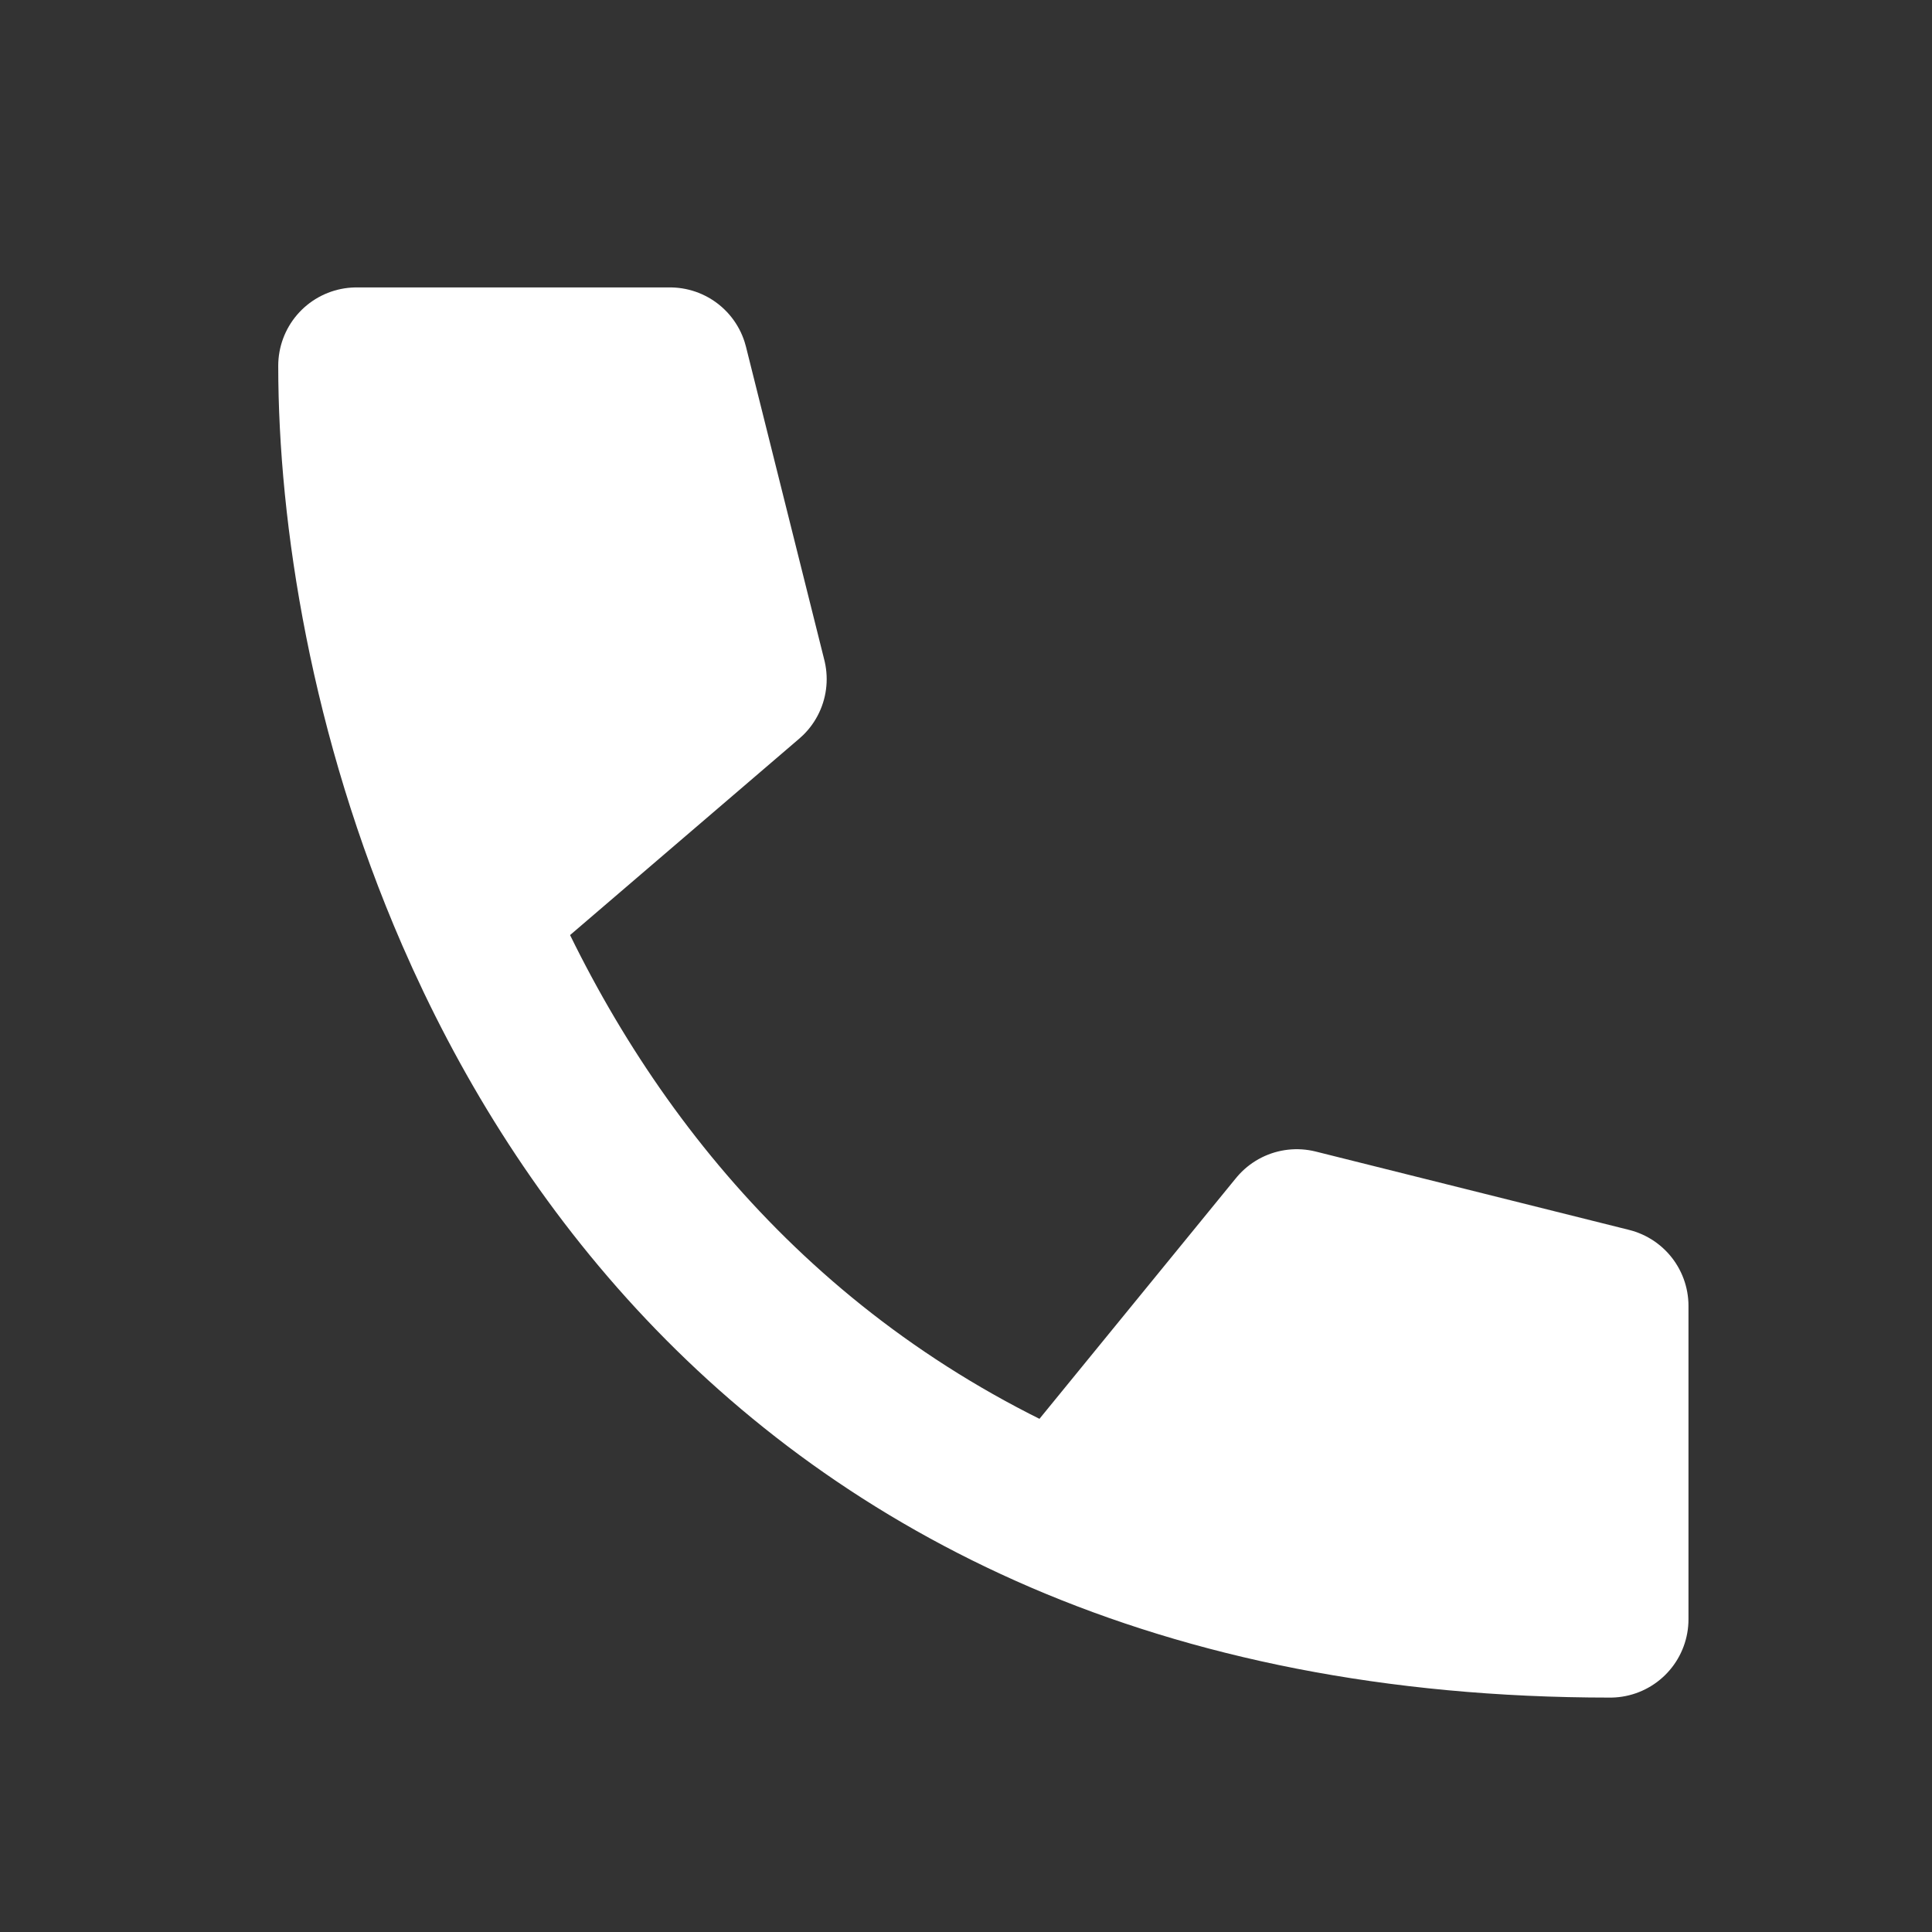
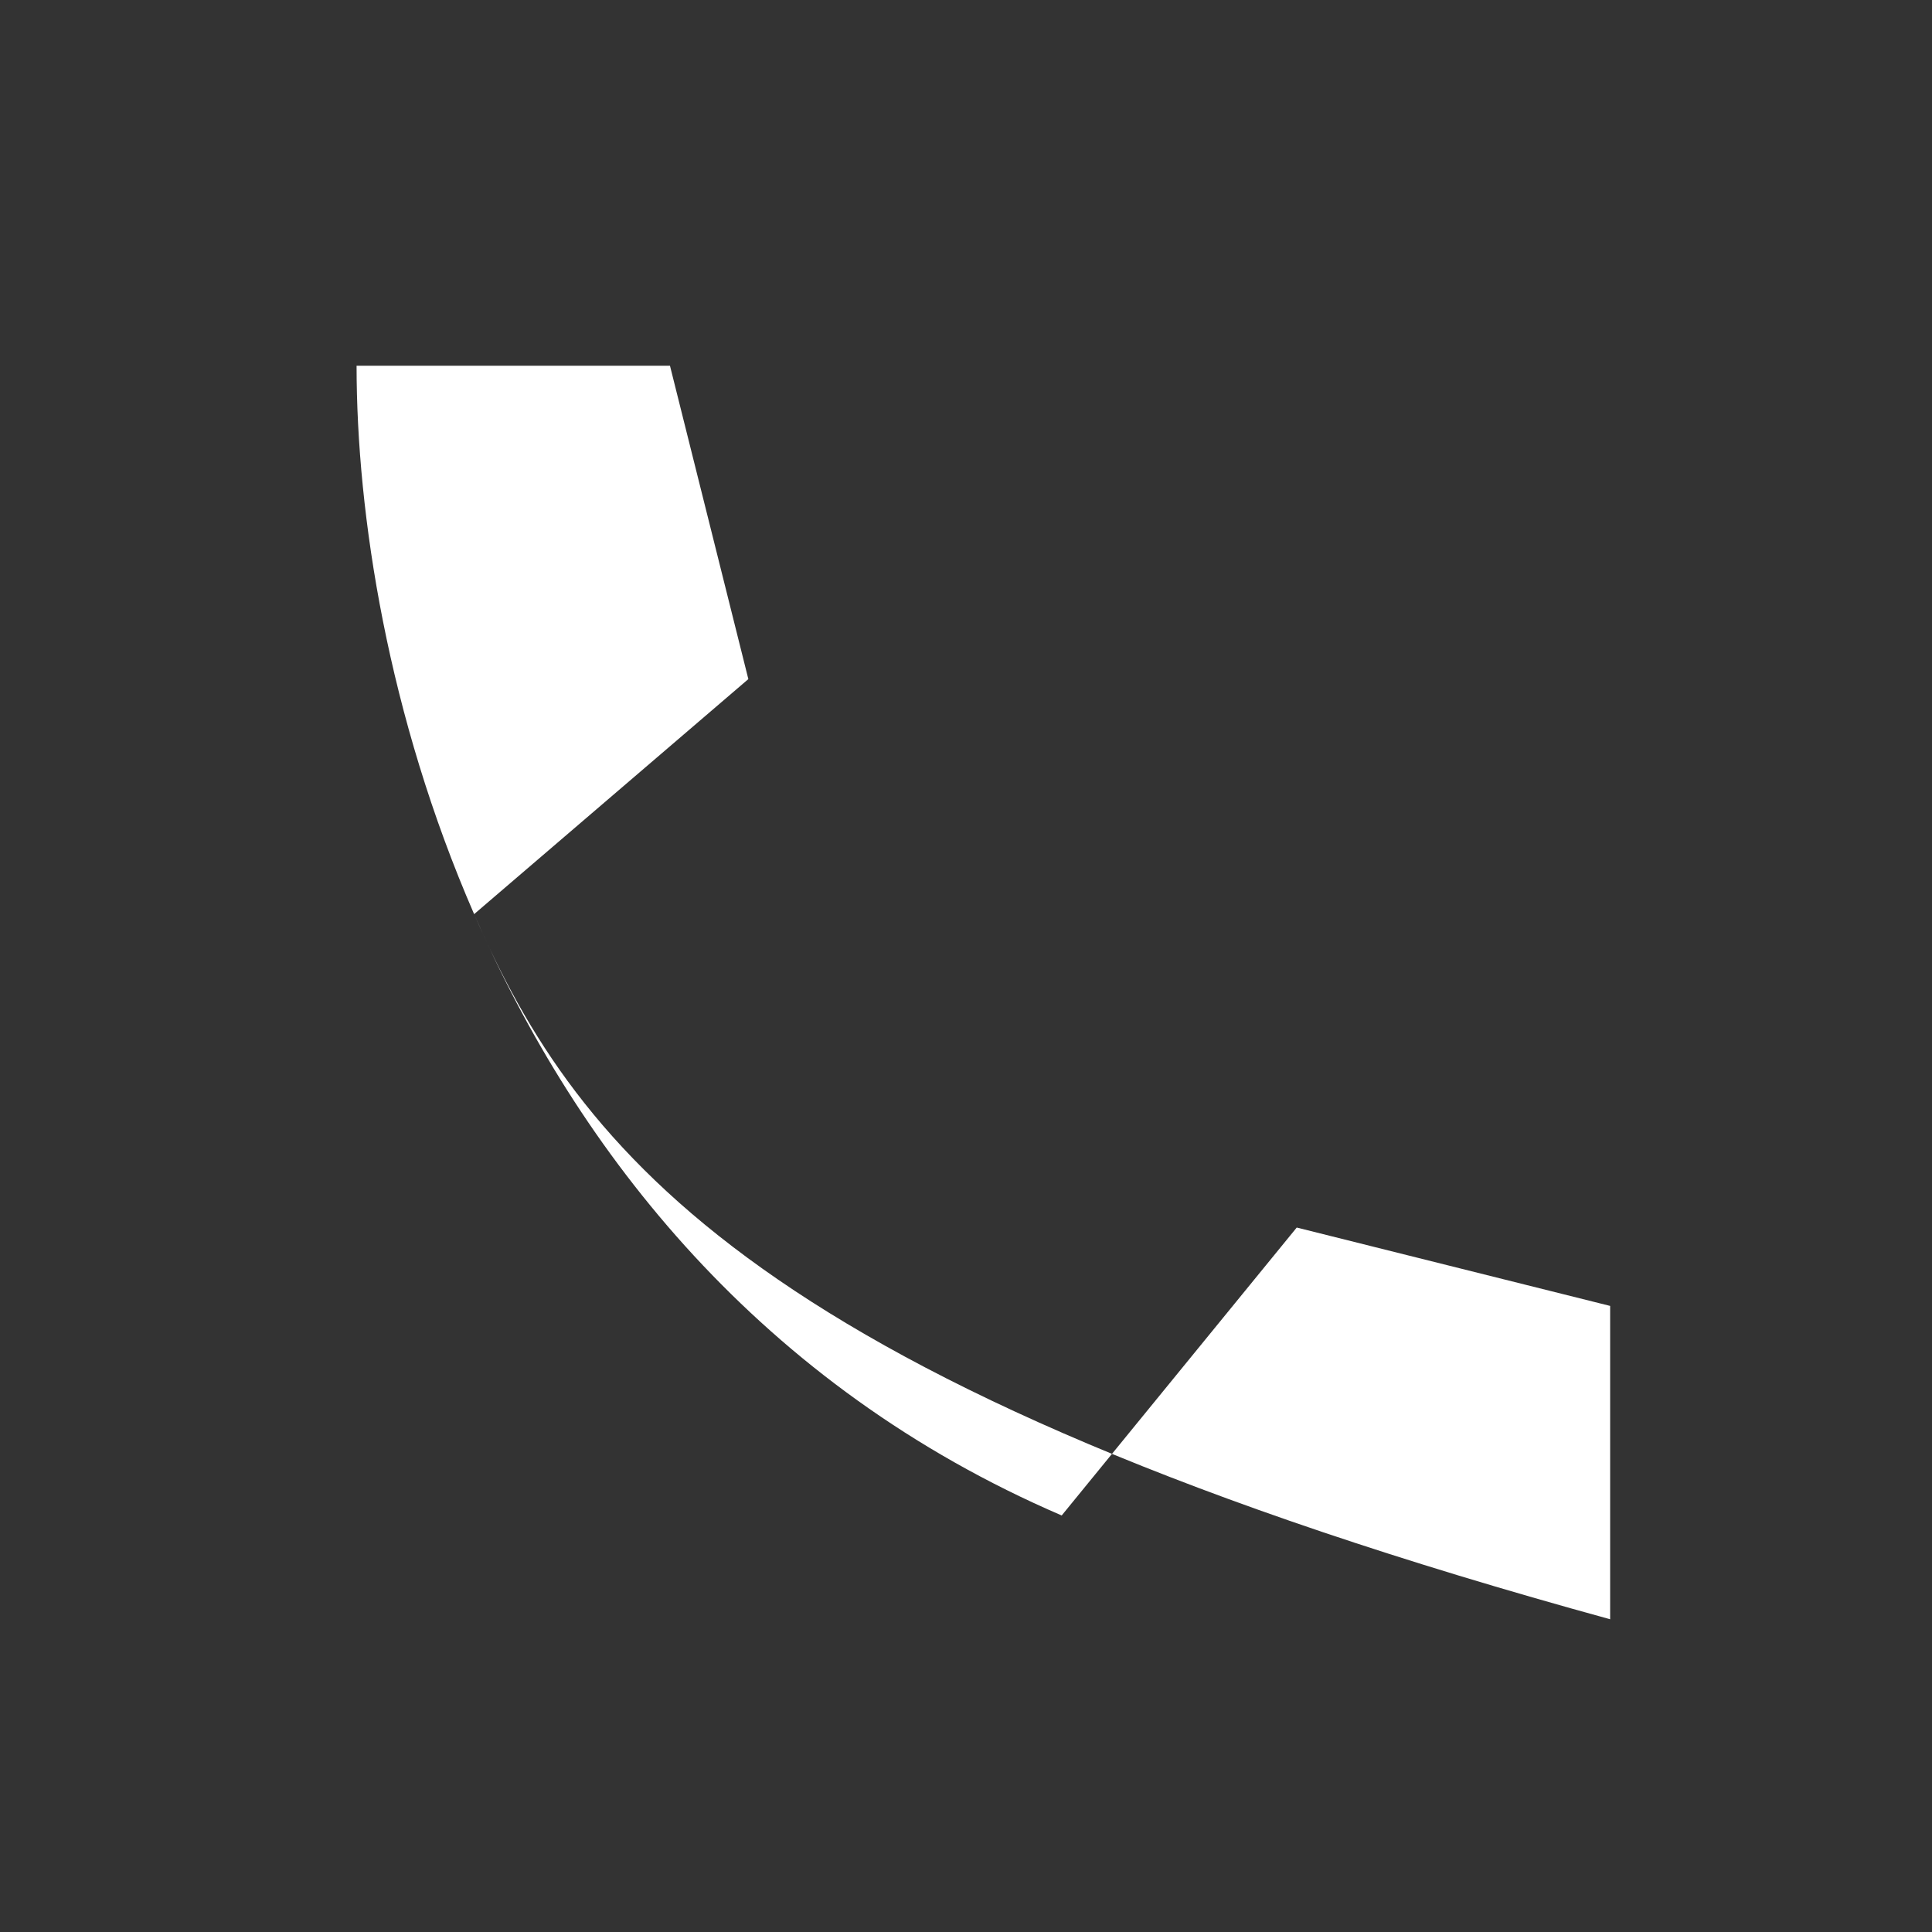
<svg xmlns="http://www.w3.org/2000/svg" width="32" height="32" viewBox="0 0 32 32" fill="none">
  <rect x="0" y="0" width="32" height="32" fill="#333333" stroke="none" />
-   <path d="M26.669 21.63V26.82C23.09 26.82 20.09 26.178 17.585 25.101C12.601 22.957 9.571 19.093 7.853 15.141C6.425 11.861 5.906 8.521 5.906 6.058H11.097L12.395 11.248L7.853 15.141C9.571 19.093 12.601 22.957 17.585 25.101L21.478 20.332L26.669 21.63Z" fill="white" />
-   <path d="M17.585 25.101C20.09 26.178 23.09 26.82 26.669 26.82V21.63L21.478 20.332L17.585 25.101ZM17.585 25.101C12.601 22.957 9.571 19.093 7.853 15.141M7.853 15.141C6.425 11.861 5.906 8.521 5.906 6.058H11.097L12.395 11.248L7.853 15.141Z" stroke="white" stroke-width="2.595" stroke-linecap="round" stroke-linejoin="round" />
+   <path d="M26.669 21.63V26.82C12.601 22.957 9.571 19.093 7.853 15.141C6.425 11.861 5.906 8.521 5.906 6.058H11.097L12.395 11.248L7.853 15.141C9.571 19.093 12.601 22.957 17.585 25.101L21.478 20.332L26.669 21.63Z" fill="white" />
</svg>